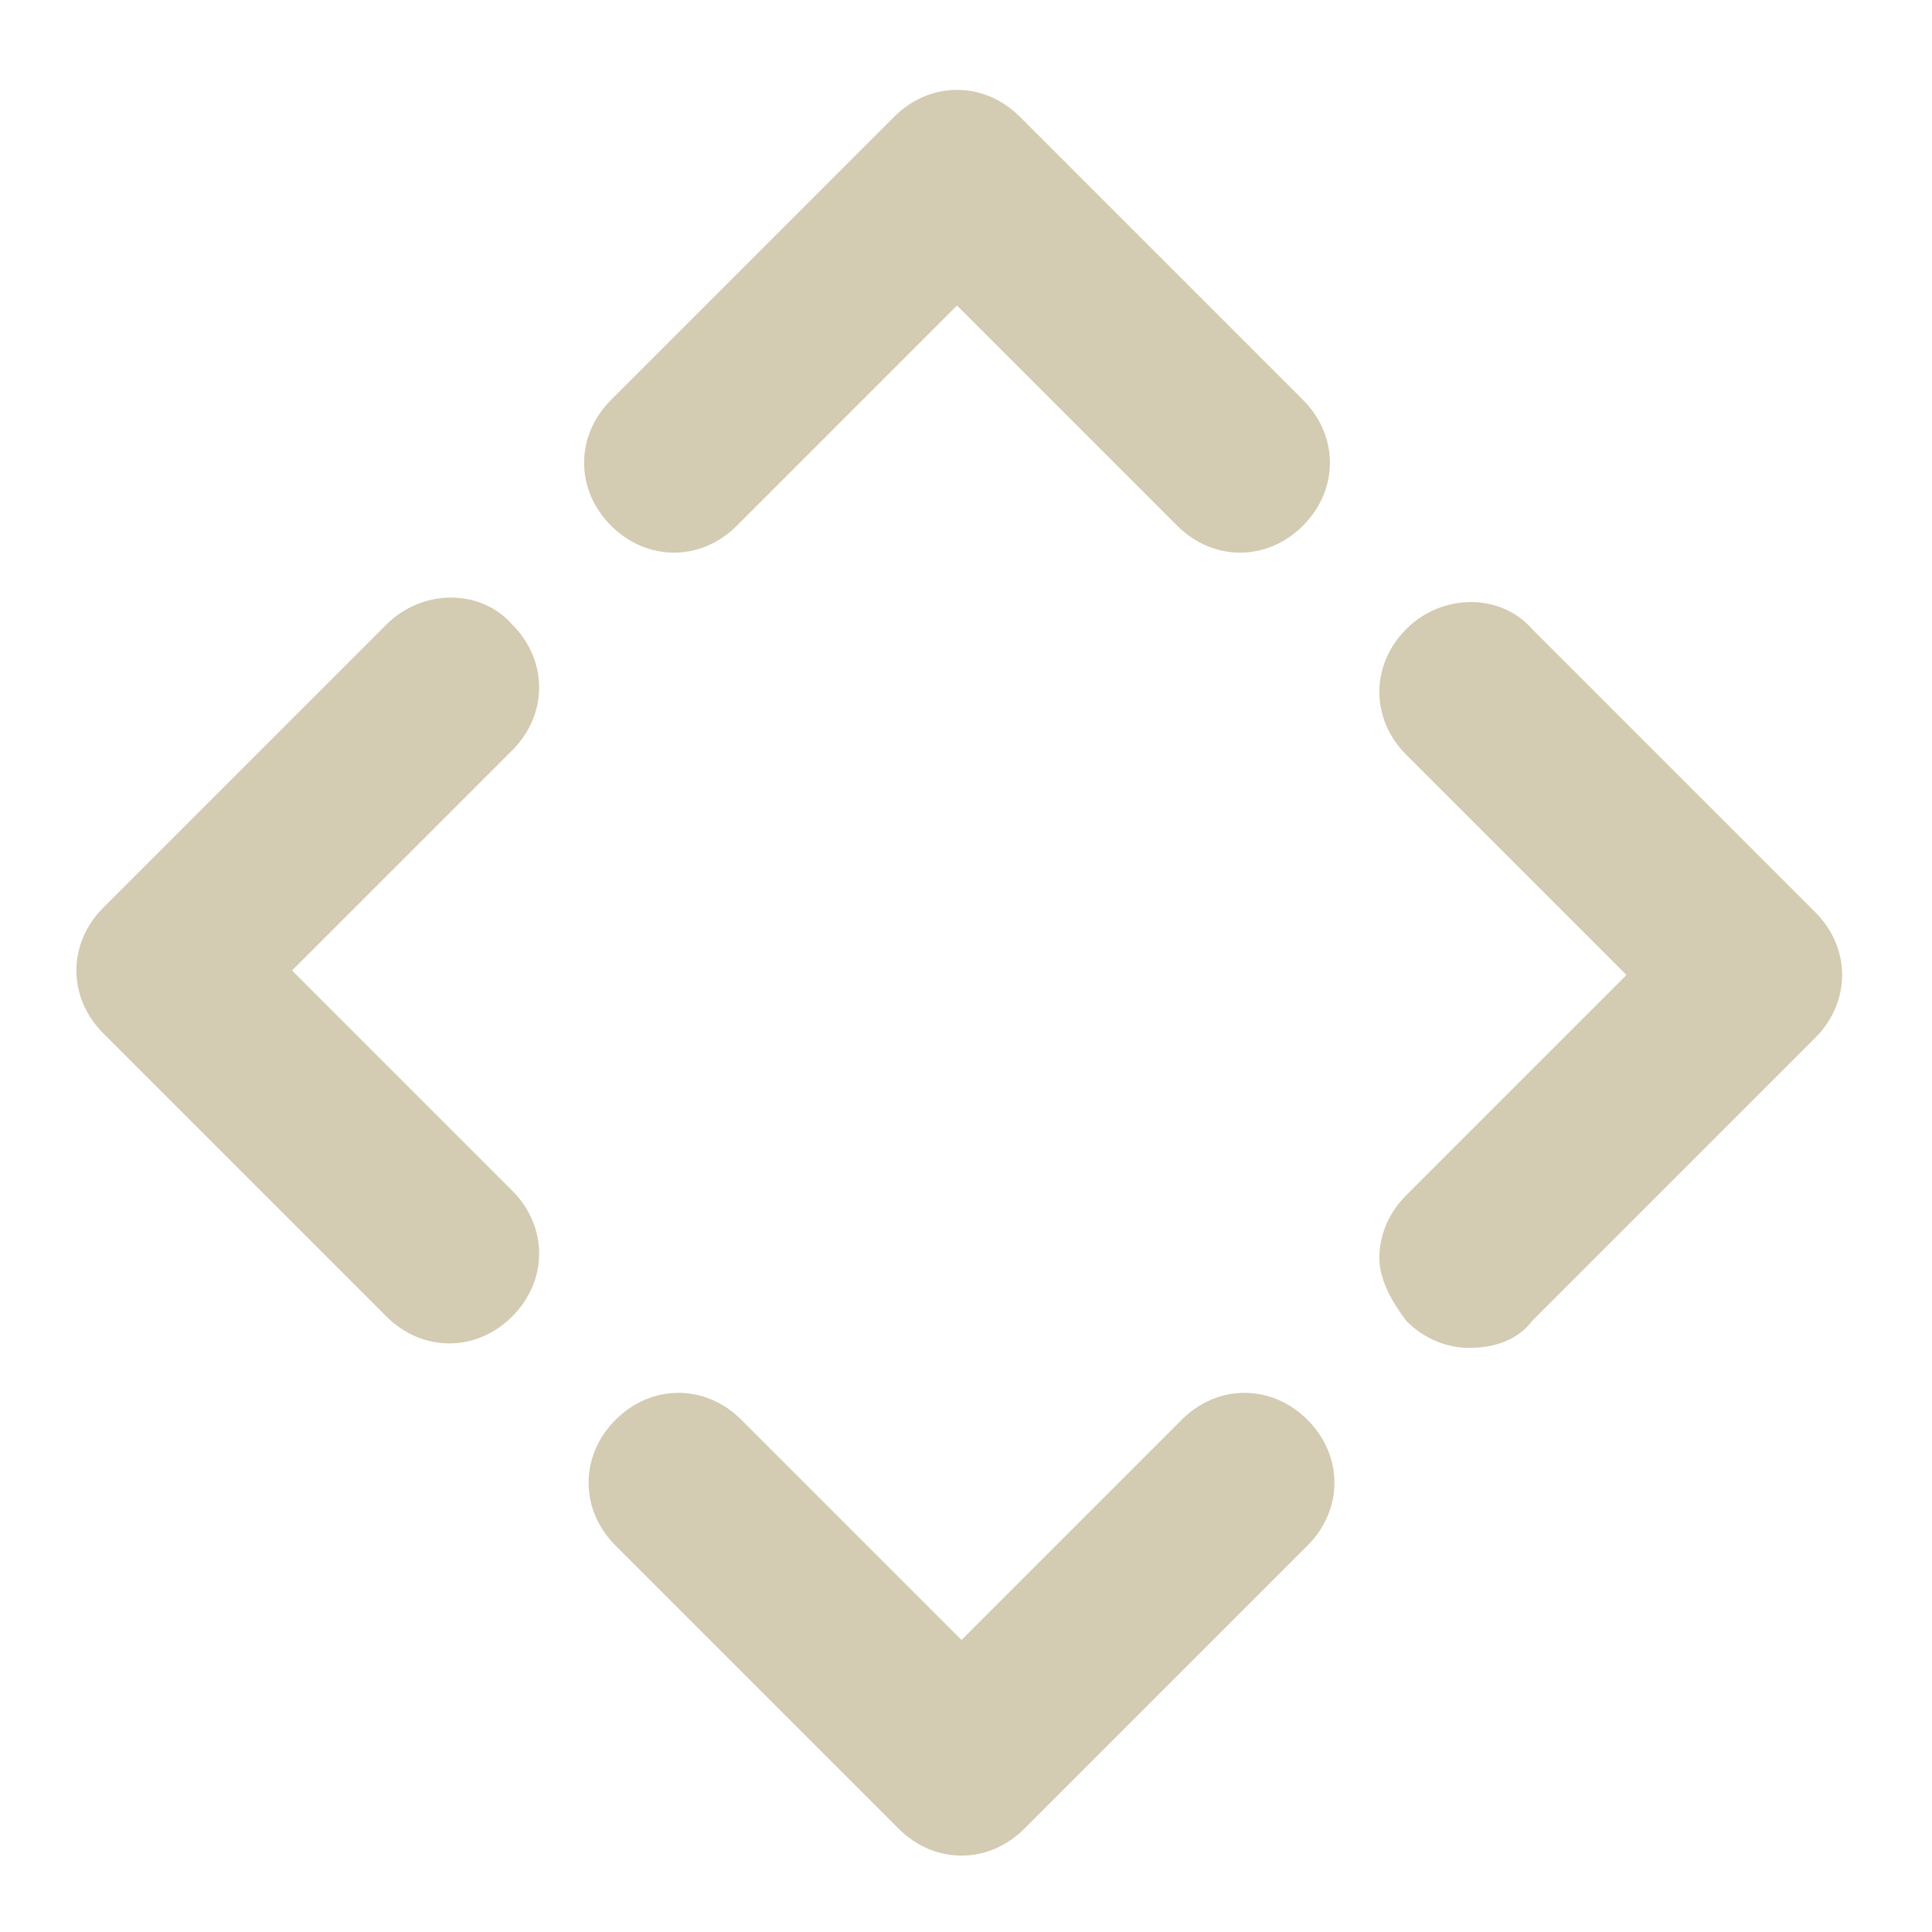
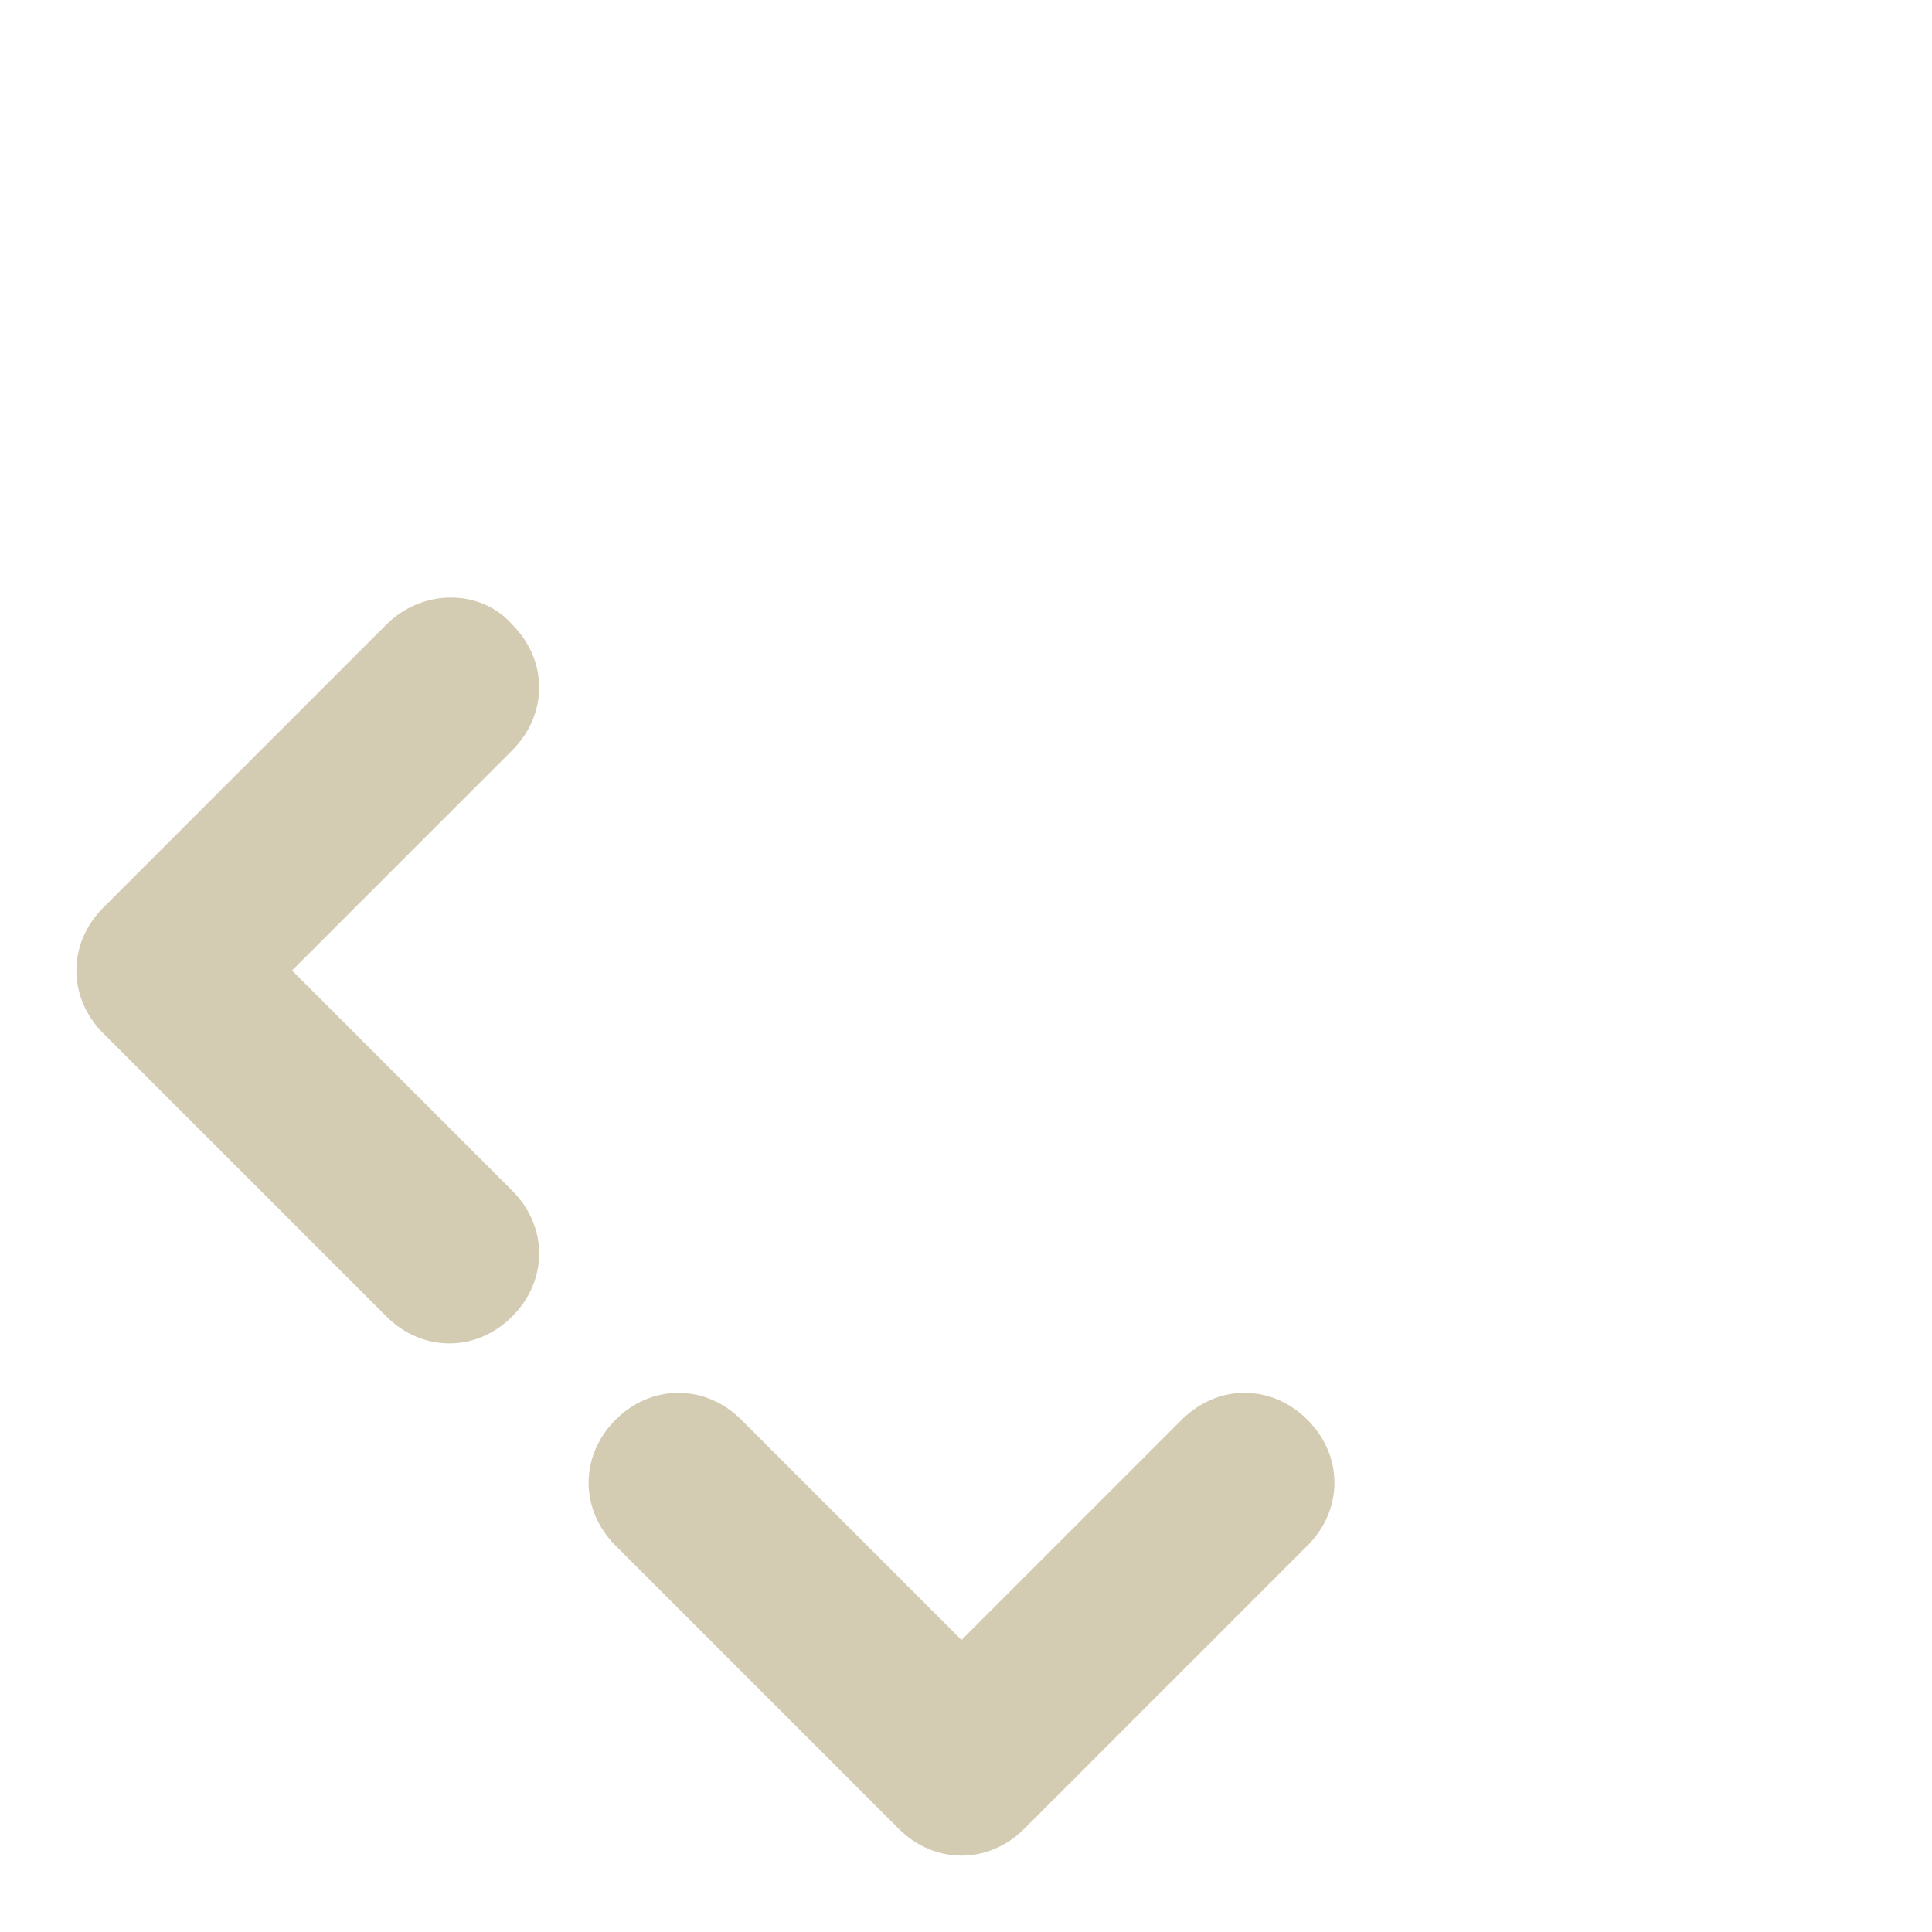
<svg xmlns="http://www.w3.org/2000/svg" version="1.1" id="Layer_1" x="0px" y="0px" viewBox="0 0 43 43" style="enable-background:new 0 0 43 43;" xml:space="preserve">
  <style type="text/css">
	.st0{fill:#D3CBB2;}
</style>
  <g id="XMLID_5_">
    <g id="XMLID_12_">
      <g id="XMLID_29_">
-         <path id="XMLID_26_" class="st0" d="M27.6,12.3c-0.5,0-1-0.2-1.4-0.6l-4.9-4.9l-4.9,4.9c-0.8,0.8-2,0.8-2.8,0     c-0.4-0.4-0.6-0.9-0.6-1.4s0.2-1,0.6-1.4l6.3-6.3c0.8-0.8,2-0.8,2.8,0L29,8.9c0.8,0.8,0.8,2,0,2.8C28.6,12.1,28.1,12.3,27.6,12.3     z" />
-       </g>
+         </g>
    </g>
    <g id="XMLID_10_">
      <g id="XMLID_25_">
-         <path id="XMLID_22_" class="st0" d="M32.7,30L32.7,30c-0.5,0-1-0.2-1.4-0.6C31,29,30.7,28.5,30.7,28s0.2-1,0.6-1.4l4.9-4.9     l-4.9-4.9c-0.8-0.8-0.8-2,0-2.8c0.8-0.8,2.1-0.8,2.8,0l6.3,6.3c0.4,0.4,0.6,0.9,0.6,1.4s-0.2,1-0.6,1.4l-6.3,6.3     C33.8,29.8,33.3,30,32.7,30z" />
-       </g>
+         </g>
    </g>
    <g id="XMLID_8_">
      <g id="XMLID_21_">
        <path id="XMLID_18_" class="st0" d="M10,29.9c-0.5,0-1-0.2-1.4-0.6L2.3,23c-0.8-0.8-0.8-2,0-2.8l6.3-6.3c0.8-0.8,2.1-0.8,2.8,0     c0.8,0.8,0.8,2,0,2.8l-4.9,4.9l4.9,4.9c0.8,0.8,0.8,2,0,2.8C11,29.7,10.5,29.9,10,29.9z" />
      </g>
    </g>
    <g id="XMLID_6_">
      <g id="XMLID_17_">
        <path id="XMLID_14_" class="st0" d="M21.4,41.3c-0.5,0-1-0.2-1.4-0.6l-6.3-6.3c-0.4-0.4-0.6-0.9-0.6-1.4s0.2-1,0.6-1.4     c0.8-0.8,2-0.8,2.8,0l4.9,4.9l4.9-4.9c0.8-0.8,2-0.8,2.8,0c0.8,0.8,0.8,2,0,2.8l-6.3,6.3C22.4,41.1,21.9,41.3,21.4,41.3z" />
      </g>
    </g>
  </g>
</svg>